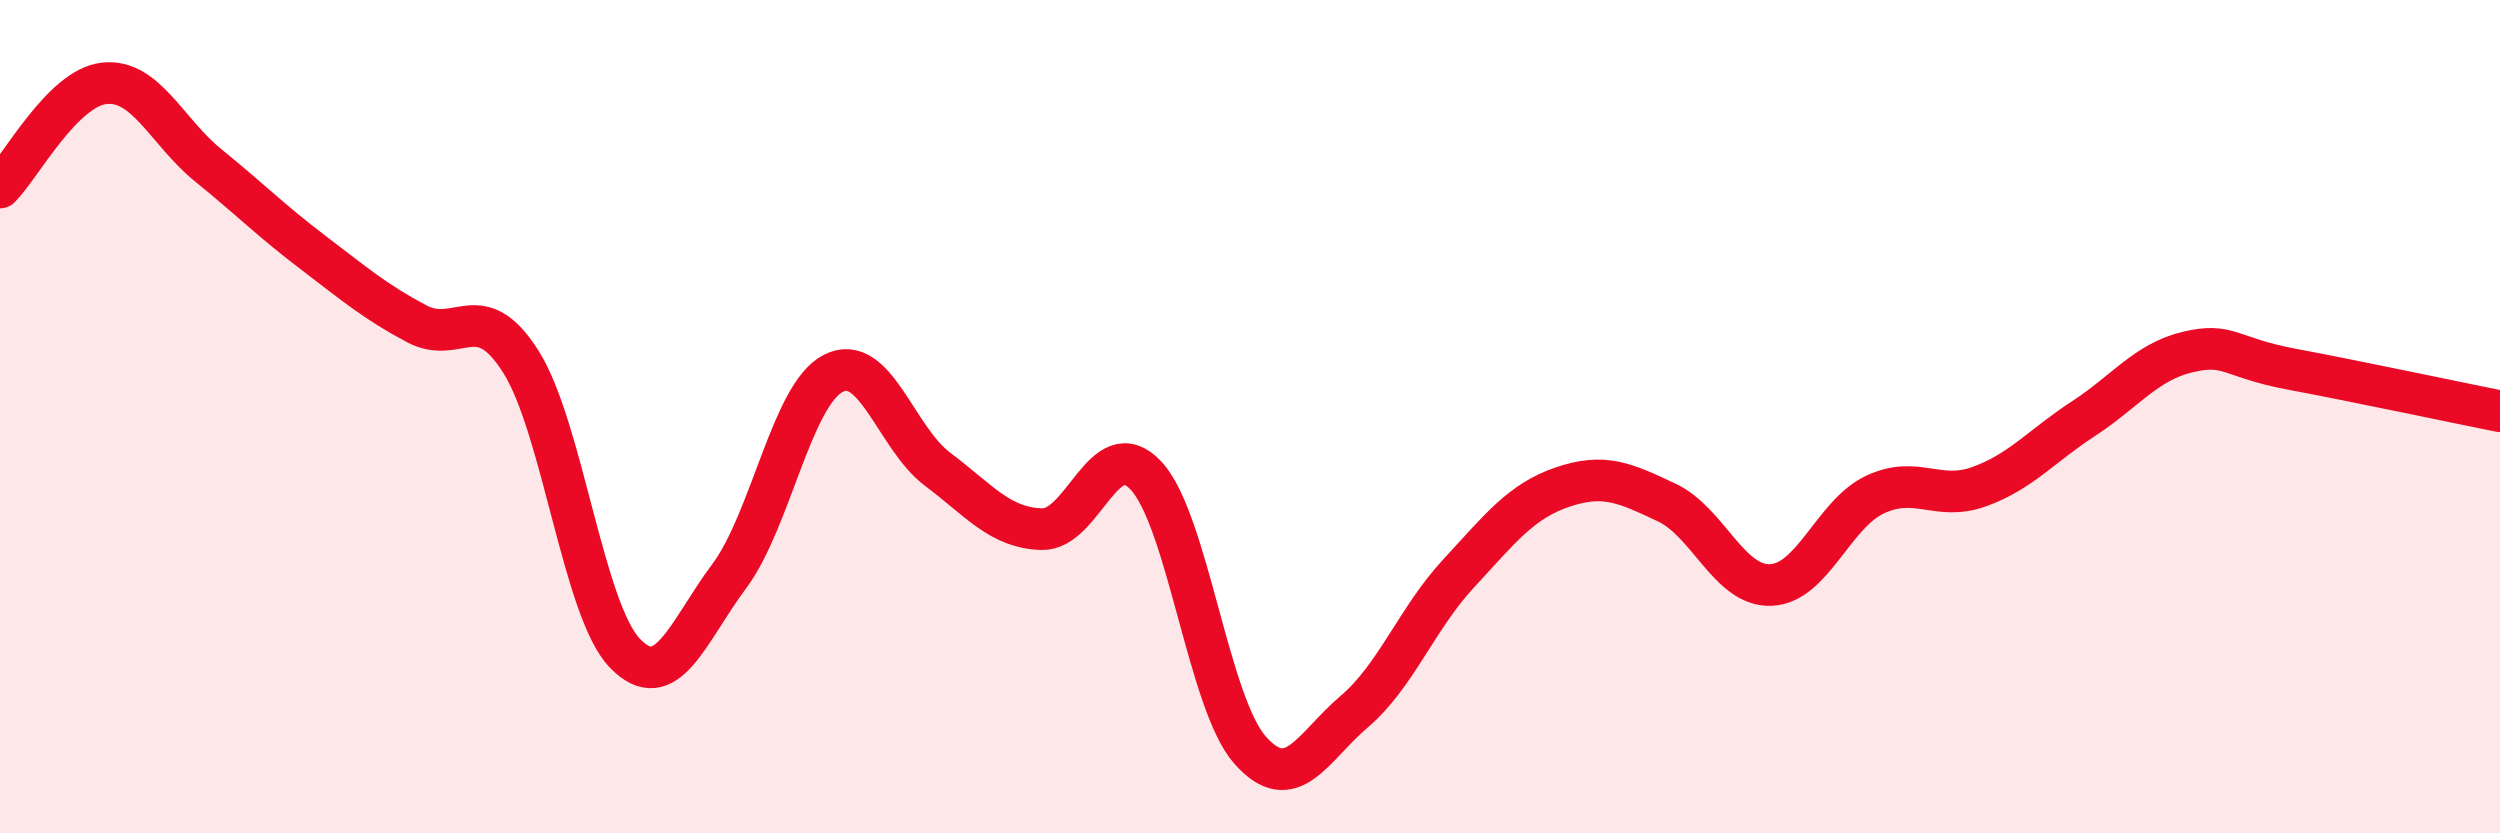
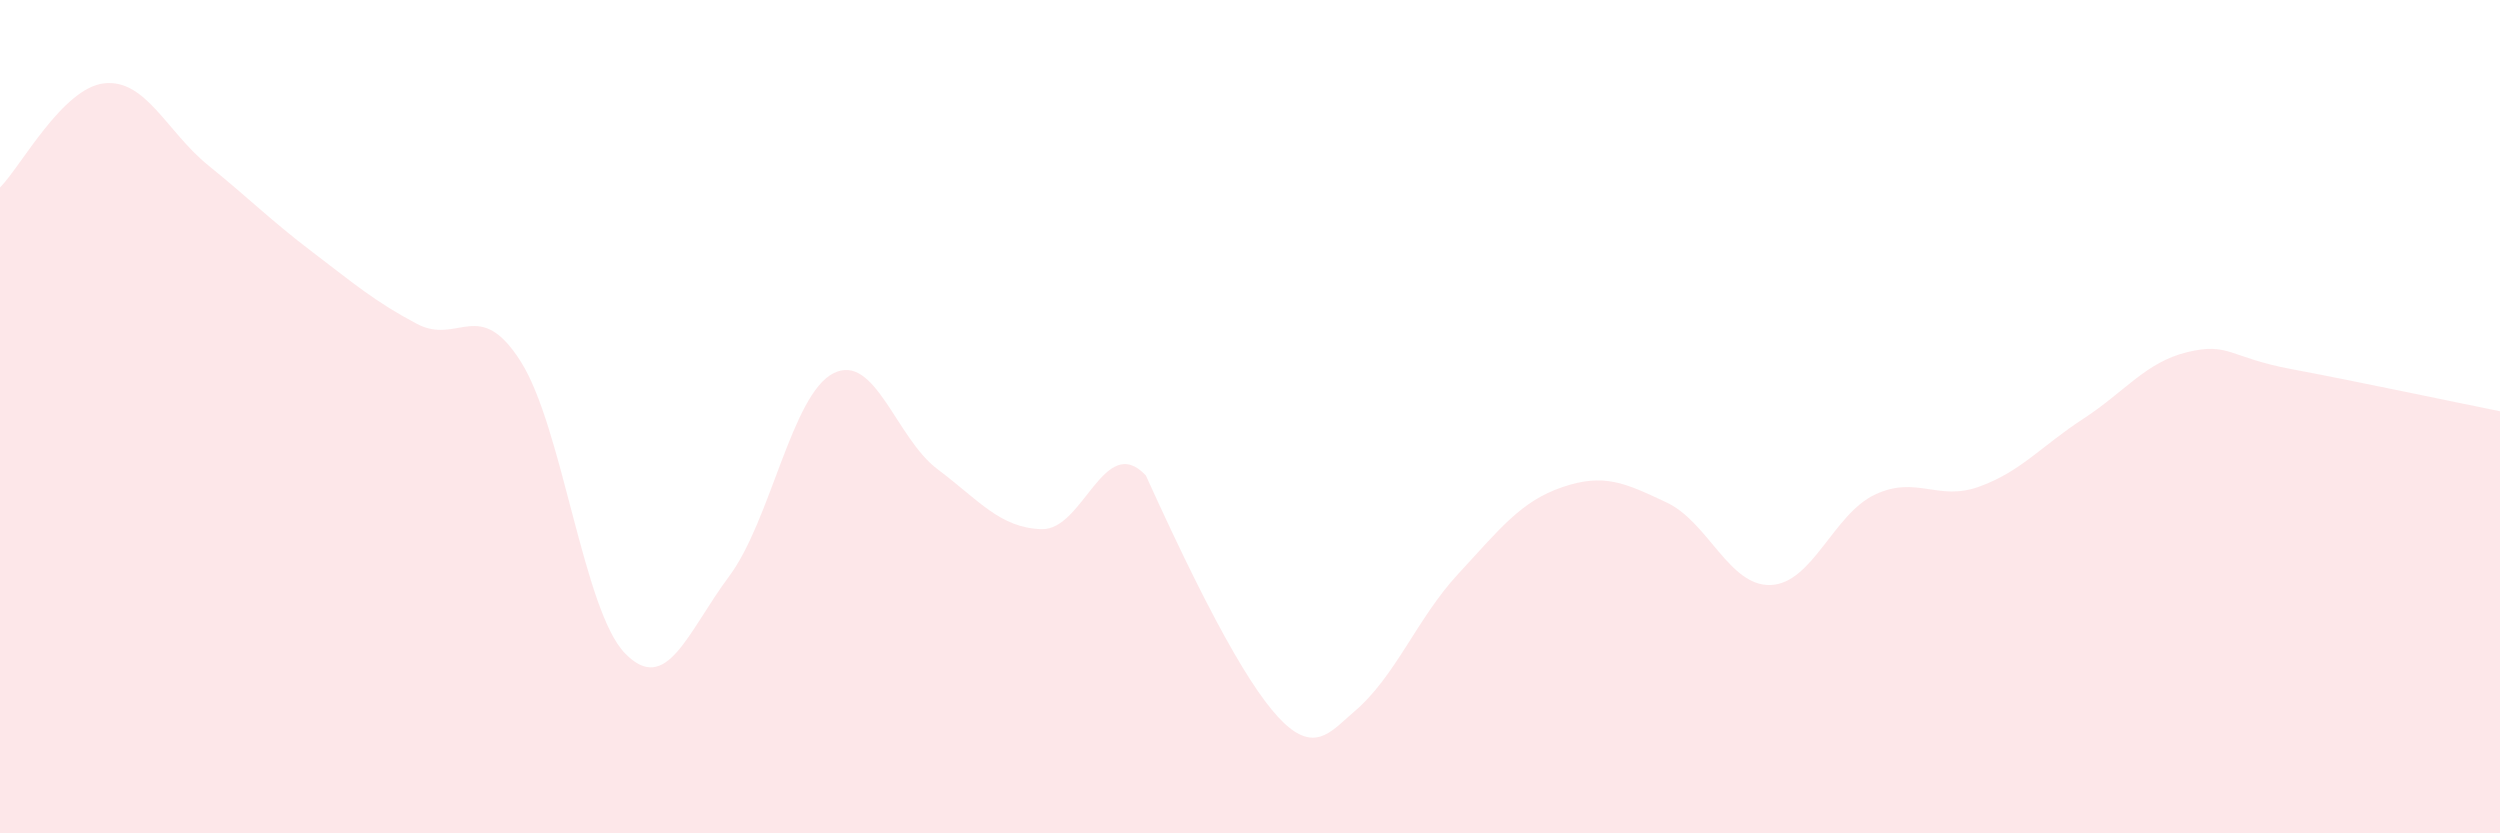
<svg xmlns="http://www.w3.org/2000/svg" width="60" height="20" viewBox="0 0 60 20">
-   <path d="M 0,4.5 C 0.5,4 1.5,2.11 2.5,2 C 3.5,1.89 4,3.16 5,3.97 C 6,4.78 6.5,5.29 7.5,6.05 C 8.5,6.81 9,7.24 10,7.77 C 11,8.3 11.5,7.1 12.5,8.68 C 13.5,10.26 14,14.65 15,15.68 C 16,16.71 16.5,15.17 17.5,13.83 C 18.5,12.49 19,9.47 20,8.96 C 21,8.45 21.5,10.51 22.5,11.26 C 23.5,12.01 24,12.67 25,12.7 C 26,12.73 26.5,10.35 27.5,11.41 C 28.5,12.47 29,16.87 30,18 C 31,19.13 31.5,17.93 32.5,17.08 C 33.5,16.23 34,14.85 35,13.77 C 36,12.69 36.5,12.03 37.5,11.69 C 38.5,11.35 39,11.59 40,12.06 C 41,12.53 41.5,14.08 42.5,14.04 C 43.5,14 44,12.34 45,11.87 C 46,11.4 46.5,12.04 47.5,11.68 C 48.5,11.32 49,10.7 50,10.05 C 51,9.4 51.5,8.69 52.5,8.45 C 53.5,8.21 53.5,8.58 55,8.86 C 56.5,9.14 59,9.67 60,9.87L60 20L0 20Z" fill="#EB0A25" opacity="0.1" stroke-linecap="round" stroke-linejoin="round" />
-   <path d="M 0,4.5 C 0.5,4 1.5,2.11 2.5,2 C 3.5,1.89 4,3.16 5,3.97 C 6,4.78 6.5,5.29 7.5,6.05 C 8.5,6.81 9,7.24 10,7.77 C 11,8.3 11.5,7.1 12.5,8.68 C 13.5,10.26 14,14.65 15,15.68 C 16,16.71 16.5,15.17 17.5,13.83 C 18.5,12.49 19,9.47 20,8.96 C 21,8.45 21.5,10.51 22.5,11.26 C 23.5,12.01 24,12.67 25,12.7 C 26,12.73 26.5,10.35 27.5,11.41 C 28.5,12.47 29,16.87 30,18 C 31,19.13 31.5,17.93 32.5,17.08 C 33.5,16.23 34,14.85 35,13.77 C 36,12.69 36.5,12.03 37.5,11.69 C 38.5,11.35 39,11.59 40,12.06 C 41,12.53 41.5,14.08 42.5,14.04 C 43.5,14 44,12.34 45,11.87 C 46,11.4 46.5,12.04 47.5,11.68 C 48.5,11.32 49,10.7 50,10.05 C 51,9.4 51.5,8.69 52.5,8.45 C 53.5,8.21 53.5,8.58 55,8.86 C 56.5,9.14 59,9.67 60,9.87" stroke="#EB0A25" stroke-width="1" fill="none" stroke-linecap="round" stroke-linejoin="round" />
+   <path d="M 0,4.5 C 0.5,4 1.5,2.11 2.5,2 C 3.5,1.89 4,3.16 5,3.97 C 6,4.78 6.5,5.29 7.5,6.05 C 8.5,6.81 9,7.24 10,7.77 C 11,8.3 11.5,7.1 12.5,8.68 C 13.5,10.26 14,14.65 15,15.68 C 16,16.71 16.5,15.17 17.5,13.83 C 18.5,12.49 19,9.47 20,8.96 C 21,8.45 21.5,10.51 22.5,11.26 C 23.5,12.01 24,12.67 25,12.7 C 26,12.73 26.5,10.35 27.5,11.41 C 31,19.13 31.5,17.93 32.5,17.08 C 33.5,16.23 34,14.85 35,13.77 C 36,12.69 36.5,12.03 37.5,11.69 C 38.5,11.35 39,11.59 40,12.06 C 41,12.53 41.5,14.08 42.5,14.04 C 43.5,14 44,12.34 45,11.87 C 46,11.4 46.5,12.04 47.5,11.68 C 48.5,11.32 49,10.7 50,10.05 C 51,9.4 51.5,8.69 52.5,8.45 C 53.5,8.21 53.5,8.58 55,8.86 C 56.5,9.14 59,9.67 60,9.87L60 20L0 20Z" fill="#EB0A25" opacity="0.1" stroke-linecap="round" stroke-linejoin="round" />
</svg>